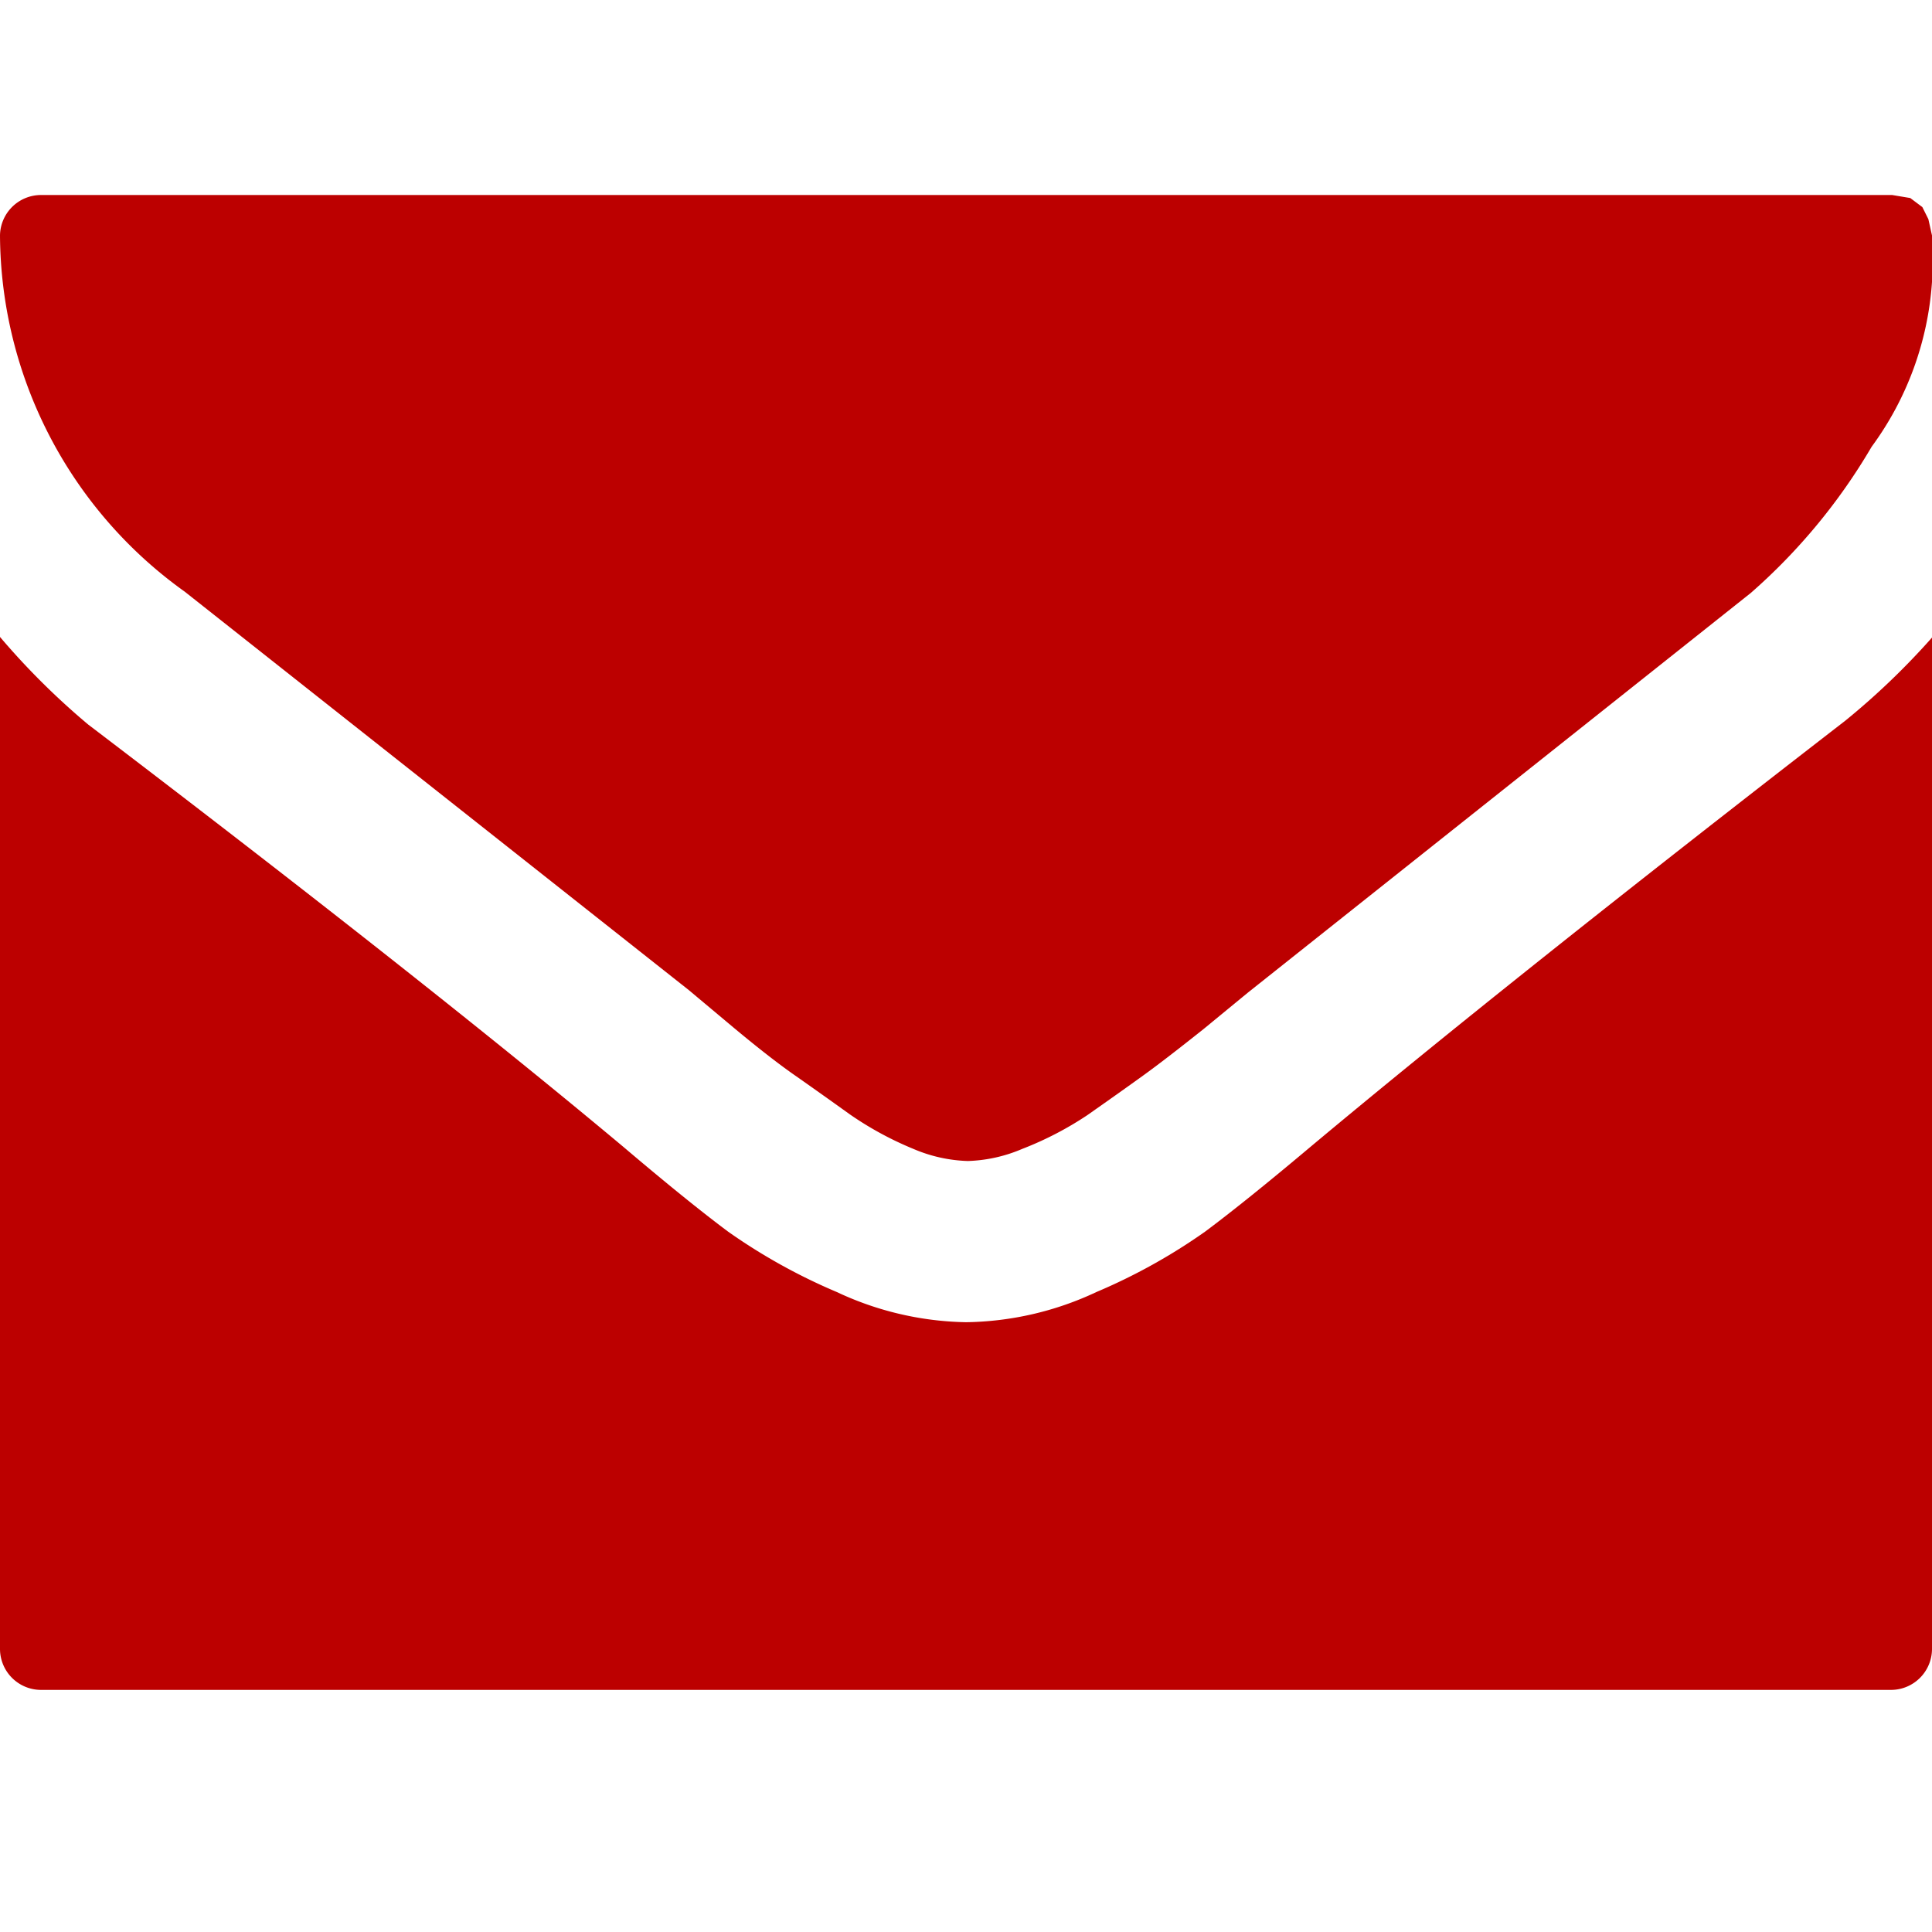
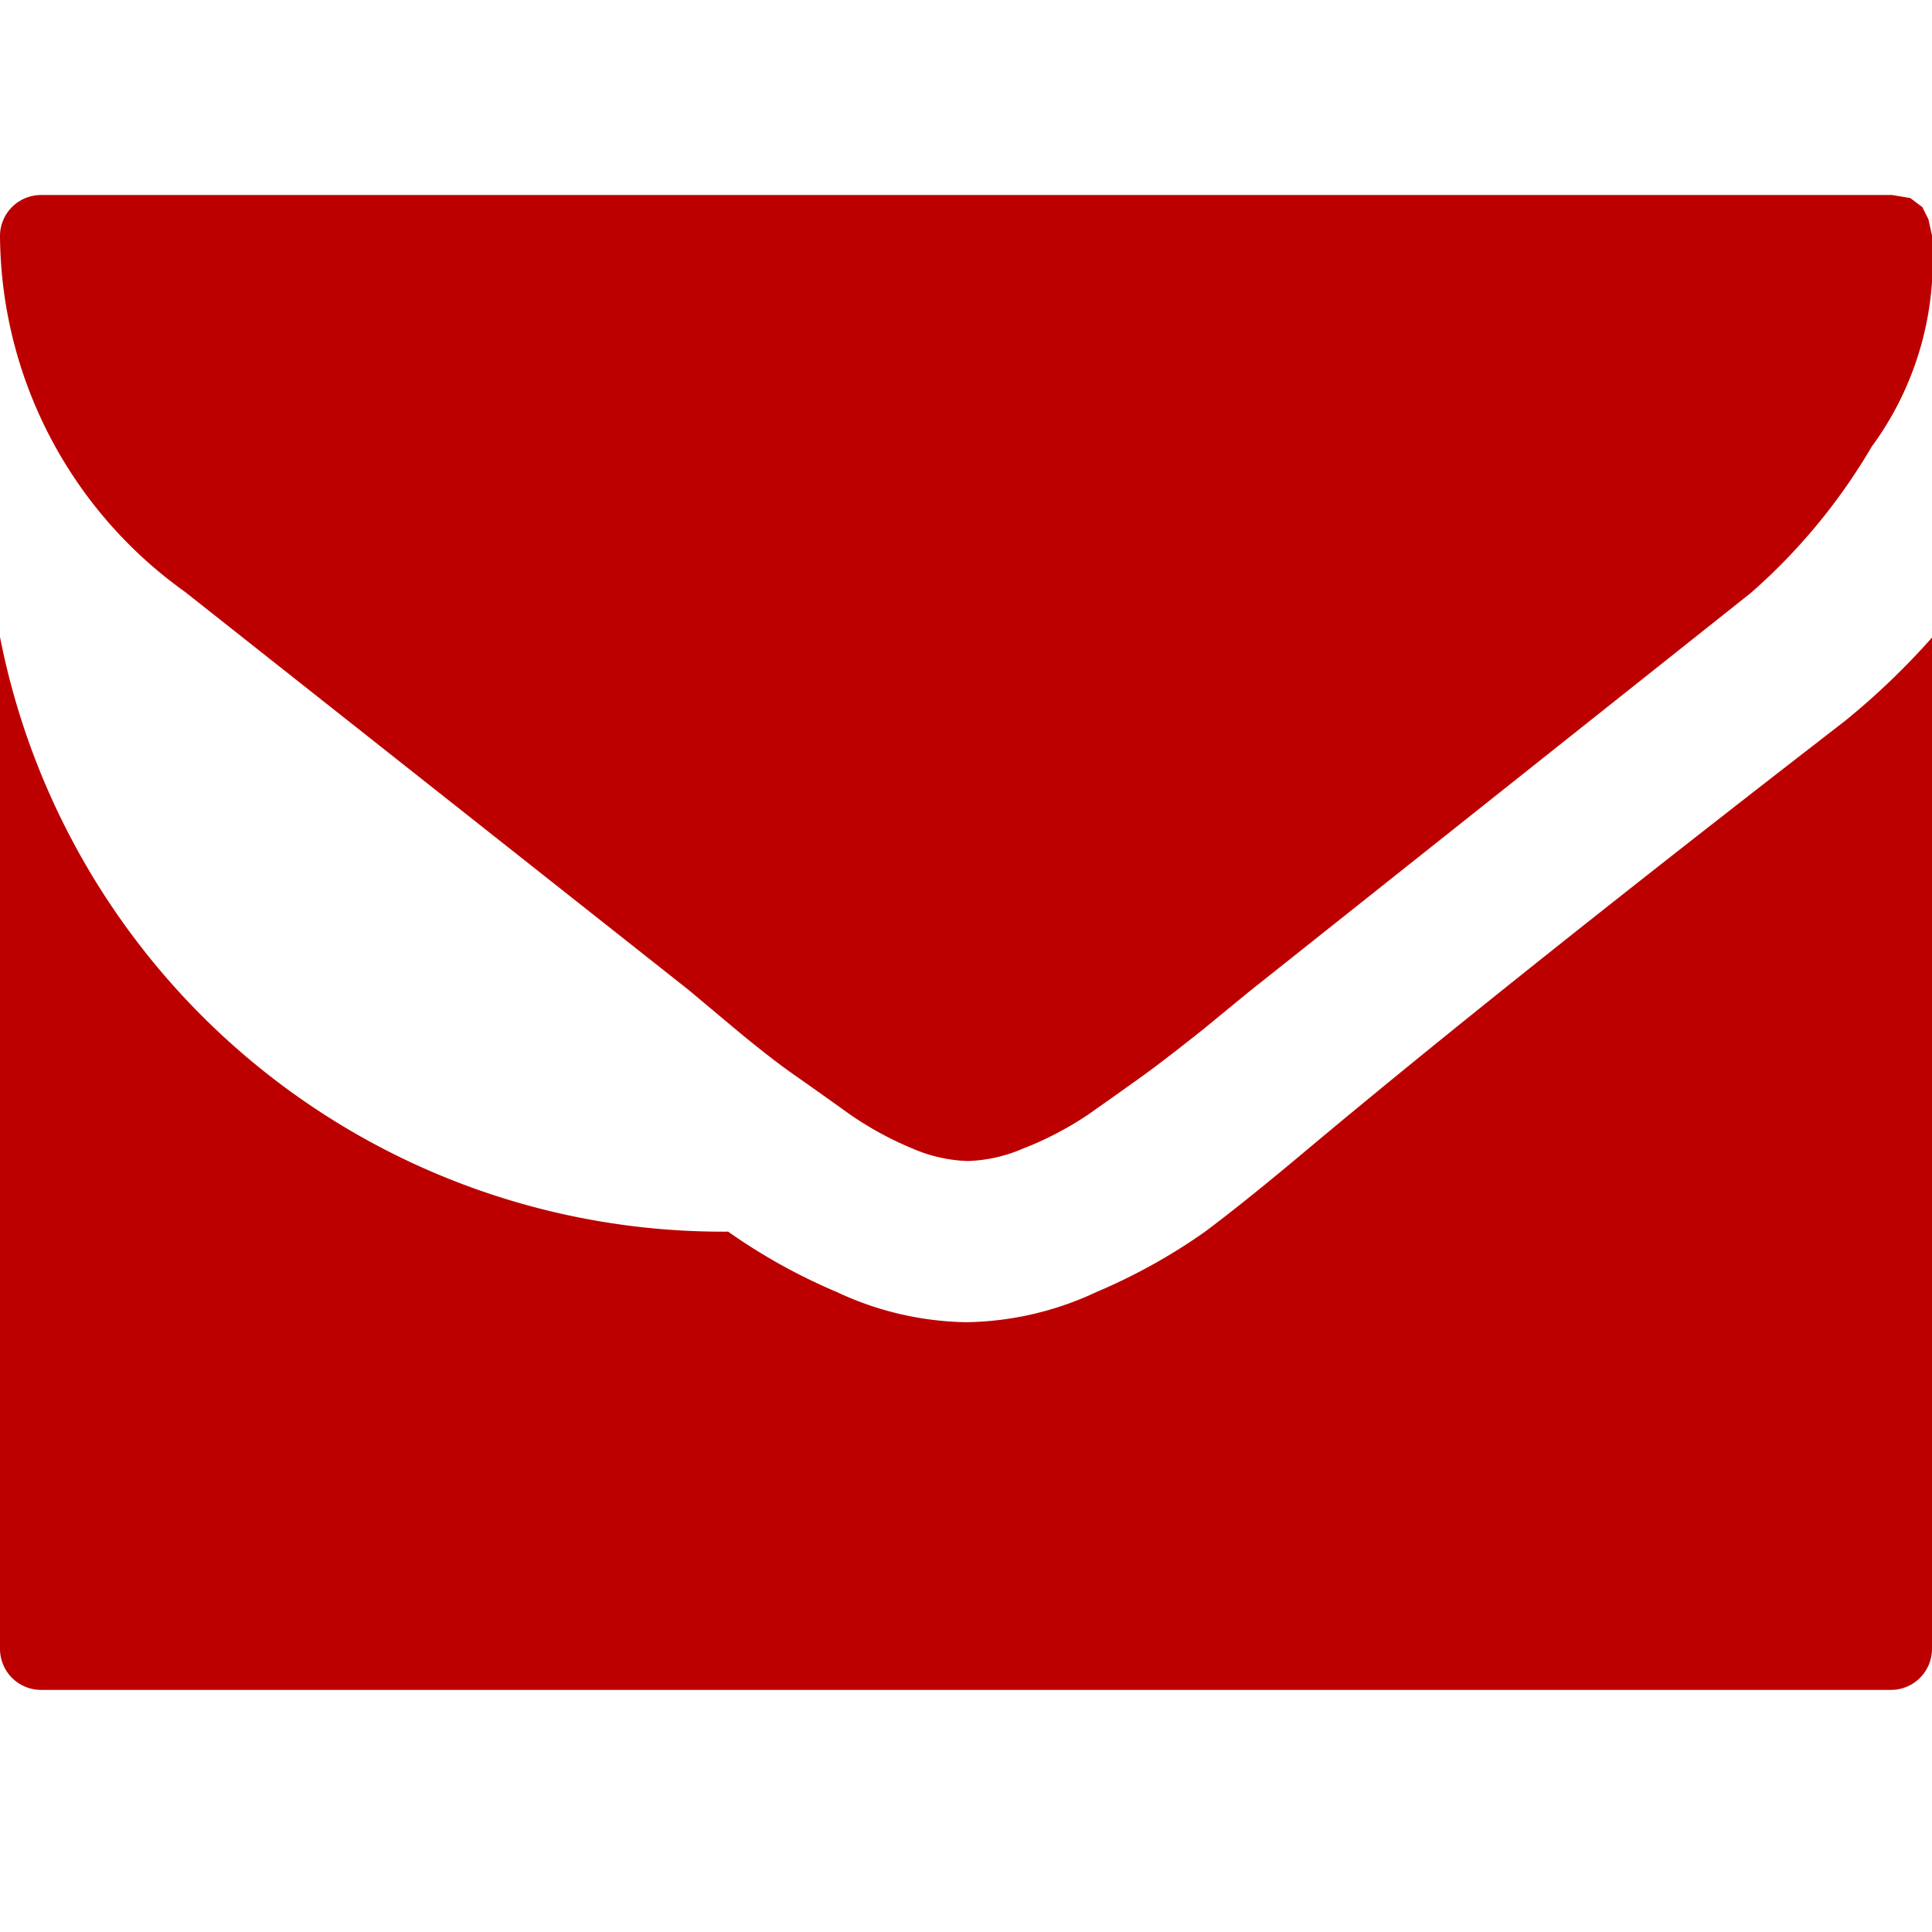
<svg xmlns="http://www.w3.org/2000/svg" viewBox="0 0 32 32">
  <defs>
    <style>.cls-1{fill:#bc0000;}</style>
  </defs>
  <title>envelope red</title>
-   <path d="M32 27.33V10.56a12.2 12.2 0 0 1-1.44 1.38Q25 16.24 21.7 19q-1.07.9-1.74 1.4a9.62 9.62 0 0 1-1.8 1 5.23 5.23 0 0 1-2.16.5 5.23 5.23 0 0 1-2.14-.5 9.62 9.62 0 0 1-1.8-1q-.67-.5-1.73-1.4-3.3-2.76-8.87-7A12.2 12.2 0 0 1 0 10.55v16.77a.68.68 0 0 0 .67.67h30.66a.68.68 0 0 0 .67-.67zm0-22.66V3.9l-.06-.27-.1-.2-.2-.15-.3-.05H.68A.68.68 0 0 0 0 3.9a7.3 7.3 0 0 0 3.06 5.9l8.35 6.6.74.62q.6.5 1 .78t.93.66a5.55 5.55 0 0 0 1.05.57 2.47 2.47 0 0 0 .9.2 2.47 2.47 0 0 0 .9-.2 5.55 5.55 0 0 0 1.08-.56q.57-.4.93-.66t1-.77l.73-.6L29 9.82a9.8 9.8 0 0 0 2-2.42 5.2 5.2 0 0 0 1-2.73z" class="cls-1" />
+   <path d="M32 27.33V10.56a12.2 12.2 0 0 1-1.44 1.38Q25 16.24 21.7 19q-1.07.9-1.74 1.4a9.62 9.62 0 0 1-1.8 1 5.23 5.23 0 0 1-2.16.5 5.23 5.23 0 0 1-2.14-.5 9.62 9.62 0 0 1-1.8-1A12.2 12.2 0 0 1 0 10.55v16.77a.68.68 0 0 0 .67.67h30.66a.68.68 0 0 0 .67-.67zm0-22.66V3.9l-.06-.27-.1-.2-.2-.15-.3-.05H.68A.68.68 0 0 0 0 3.9a7.3 7.3 0 0 0 3.06 5.9l8.35 6.6.74.62q.6.5 1 .78t.93.66a5.55 5.55 0 0 0 1.05.57 2.47 2.47 0 0 0 .9.2 2.47 2.47 0 0 0 .9-.2 5.55 5.55 0 0 0 1.08-.56q.57-.4.93-.66t1-.77l.73-.6L29 9.82a9.8 9.8 0 0 0 2-2.42 5.2 5.2 0 0 0 1-2.73z" class="cls-1" />
</svg>